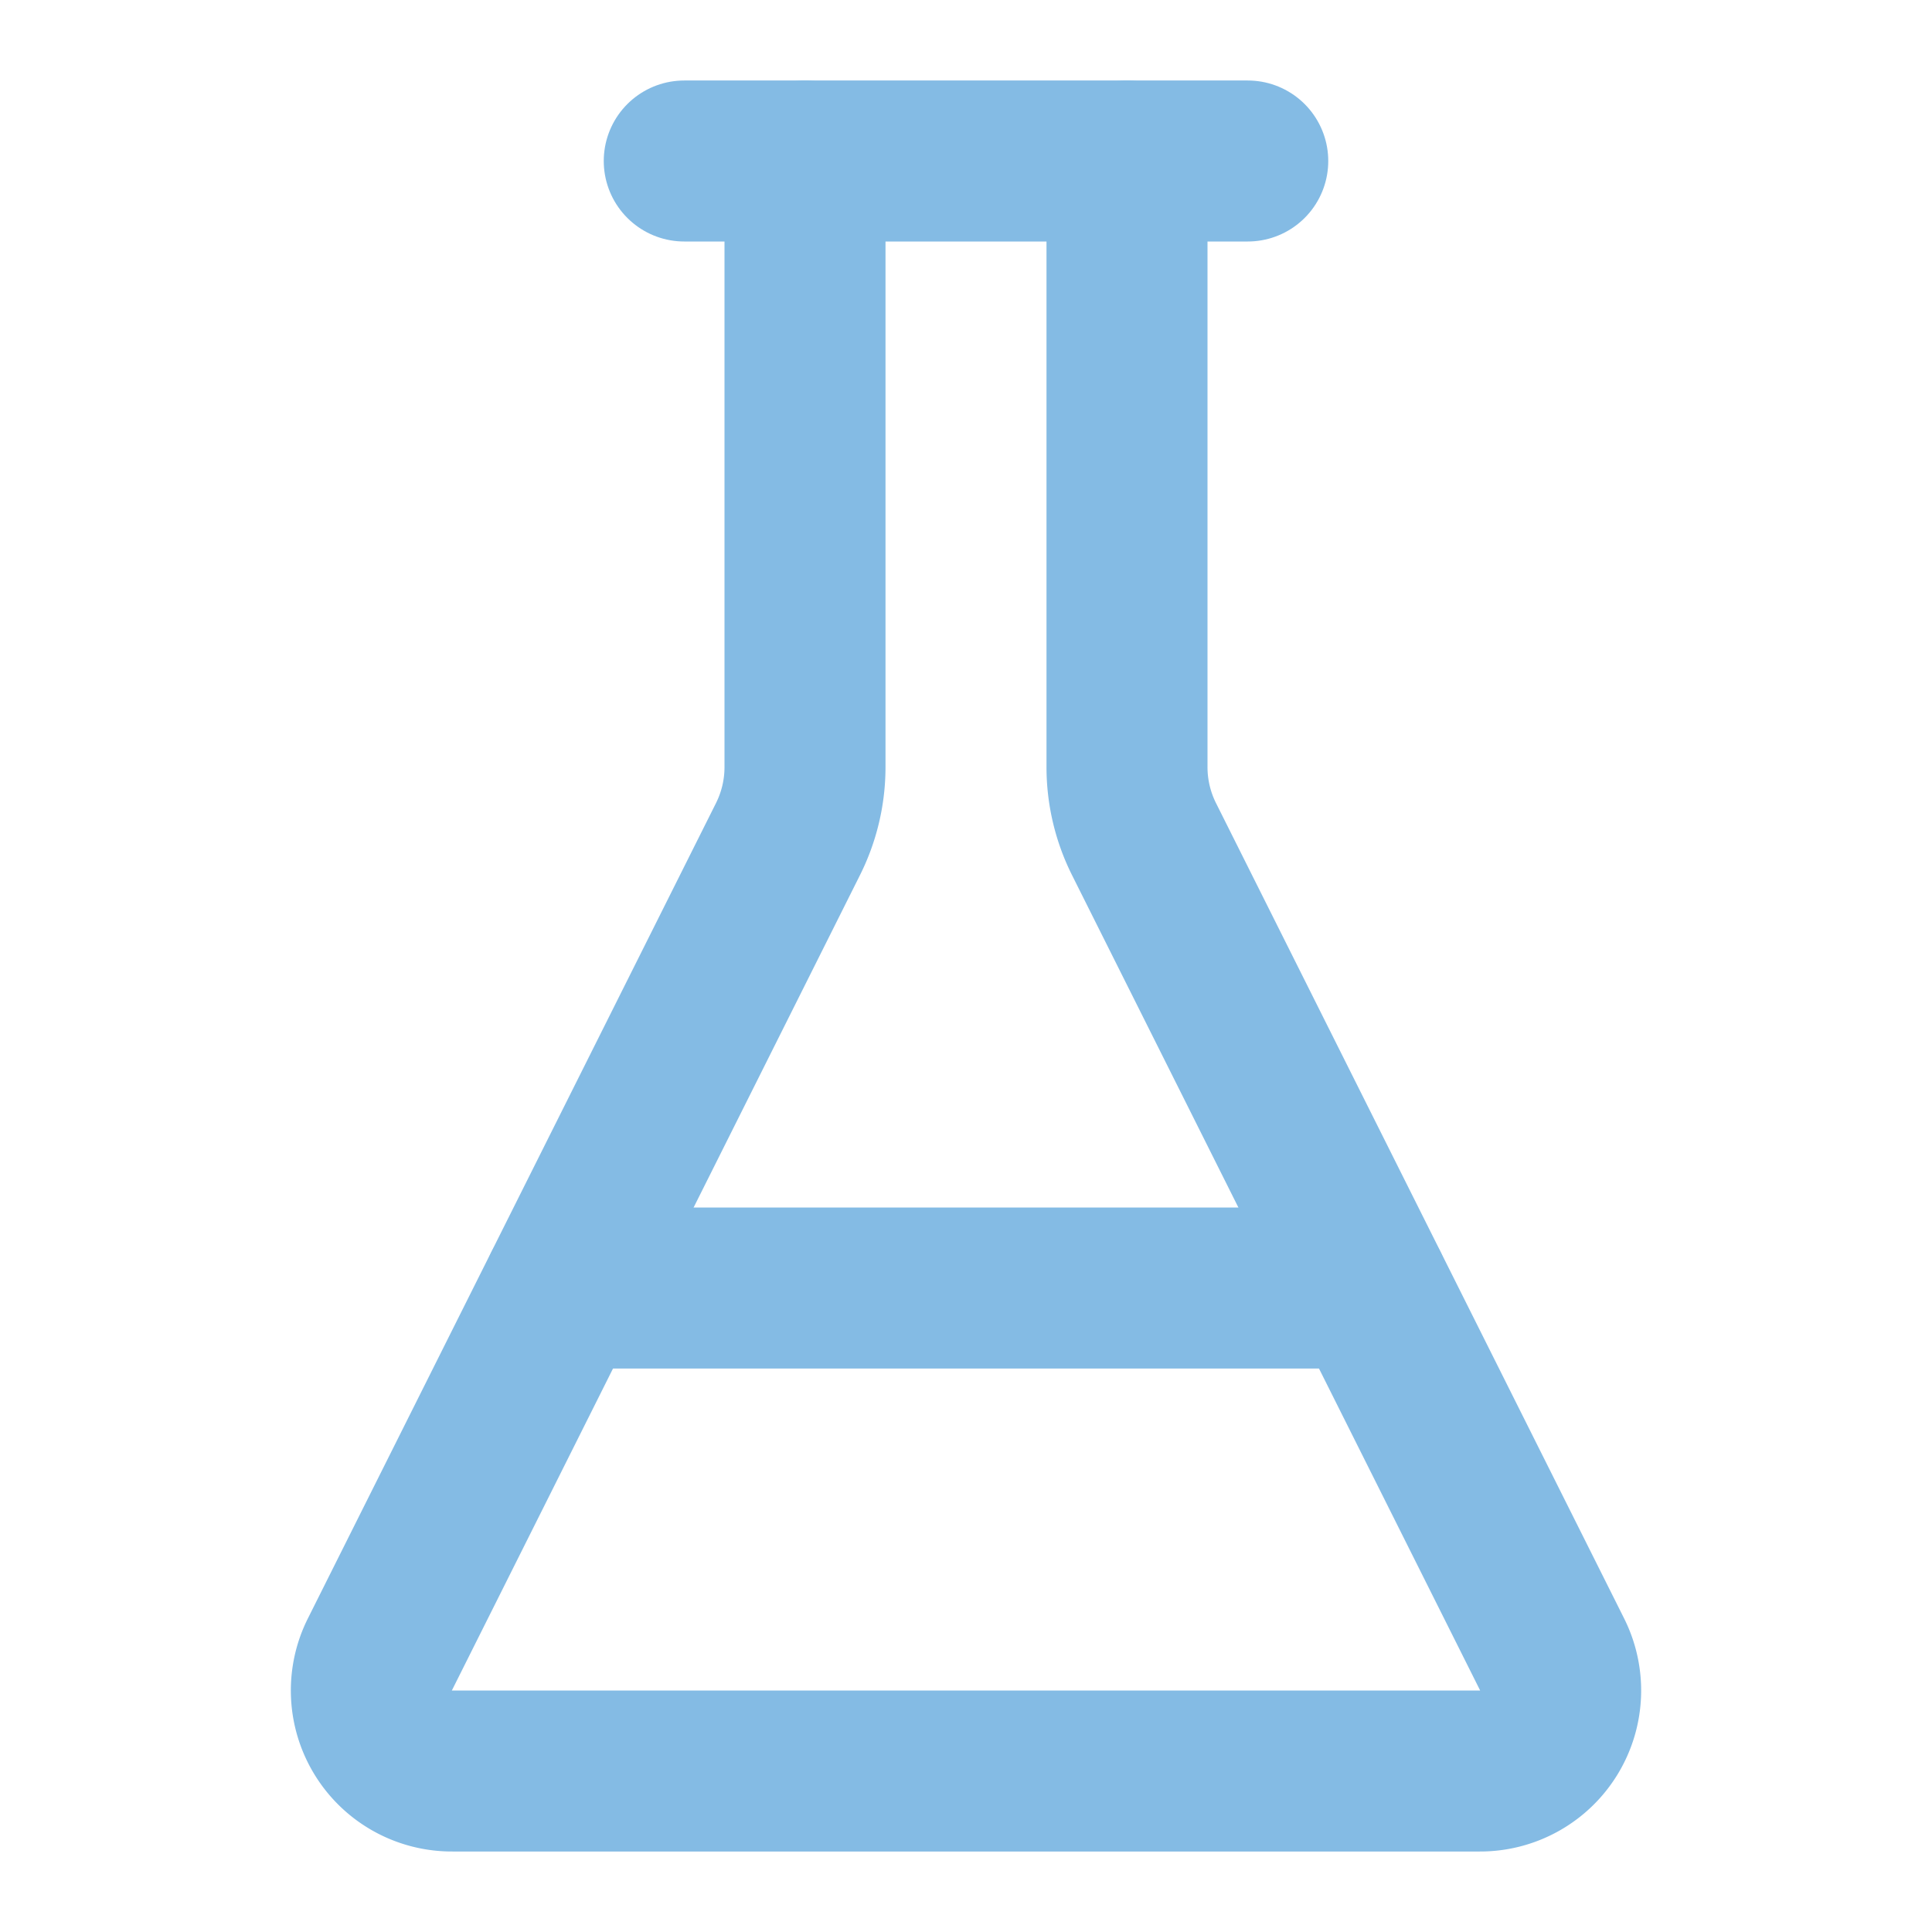
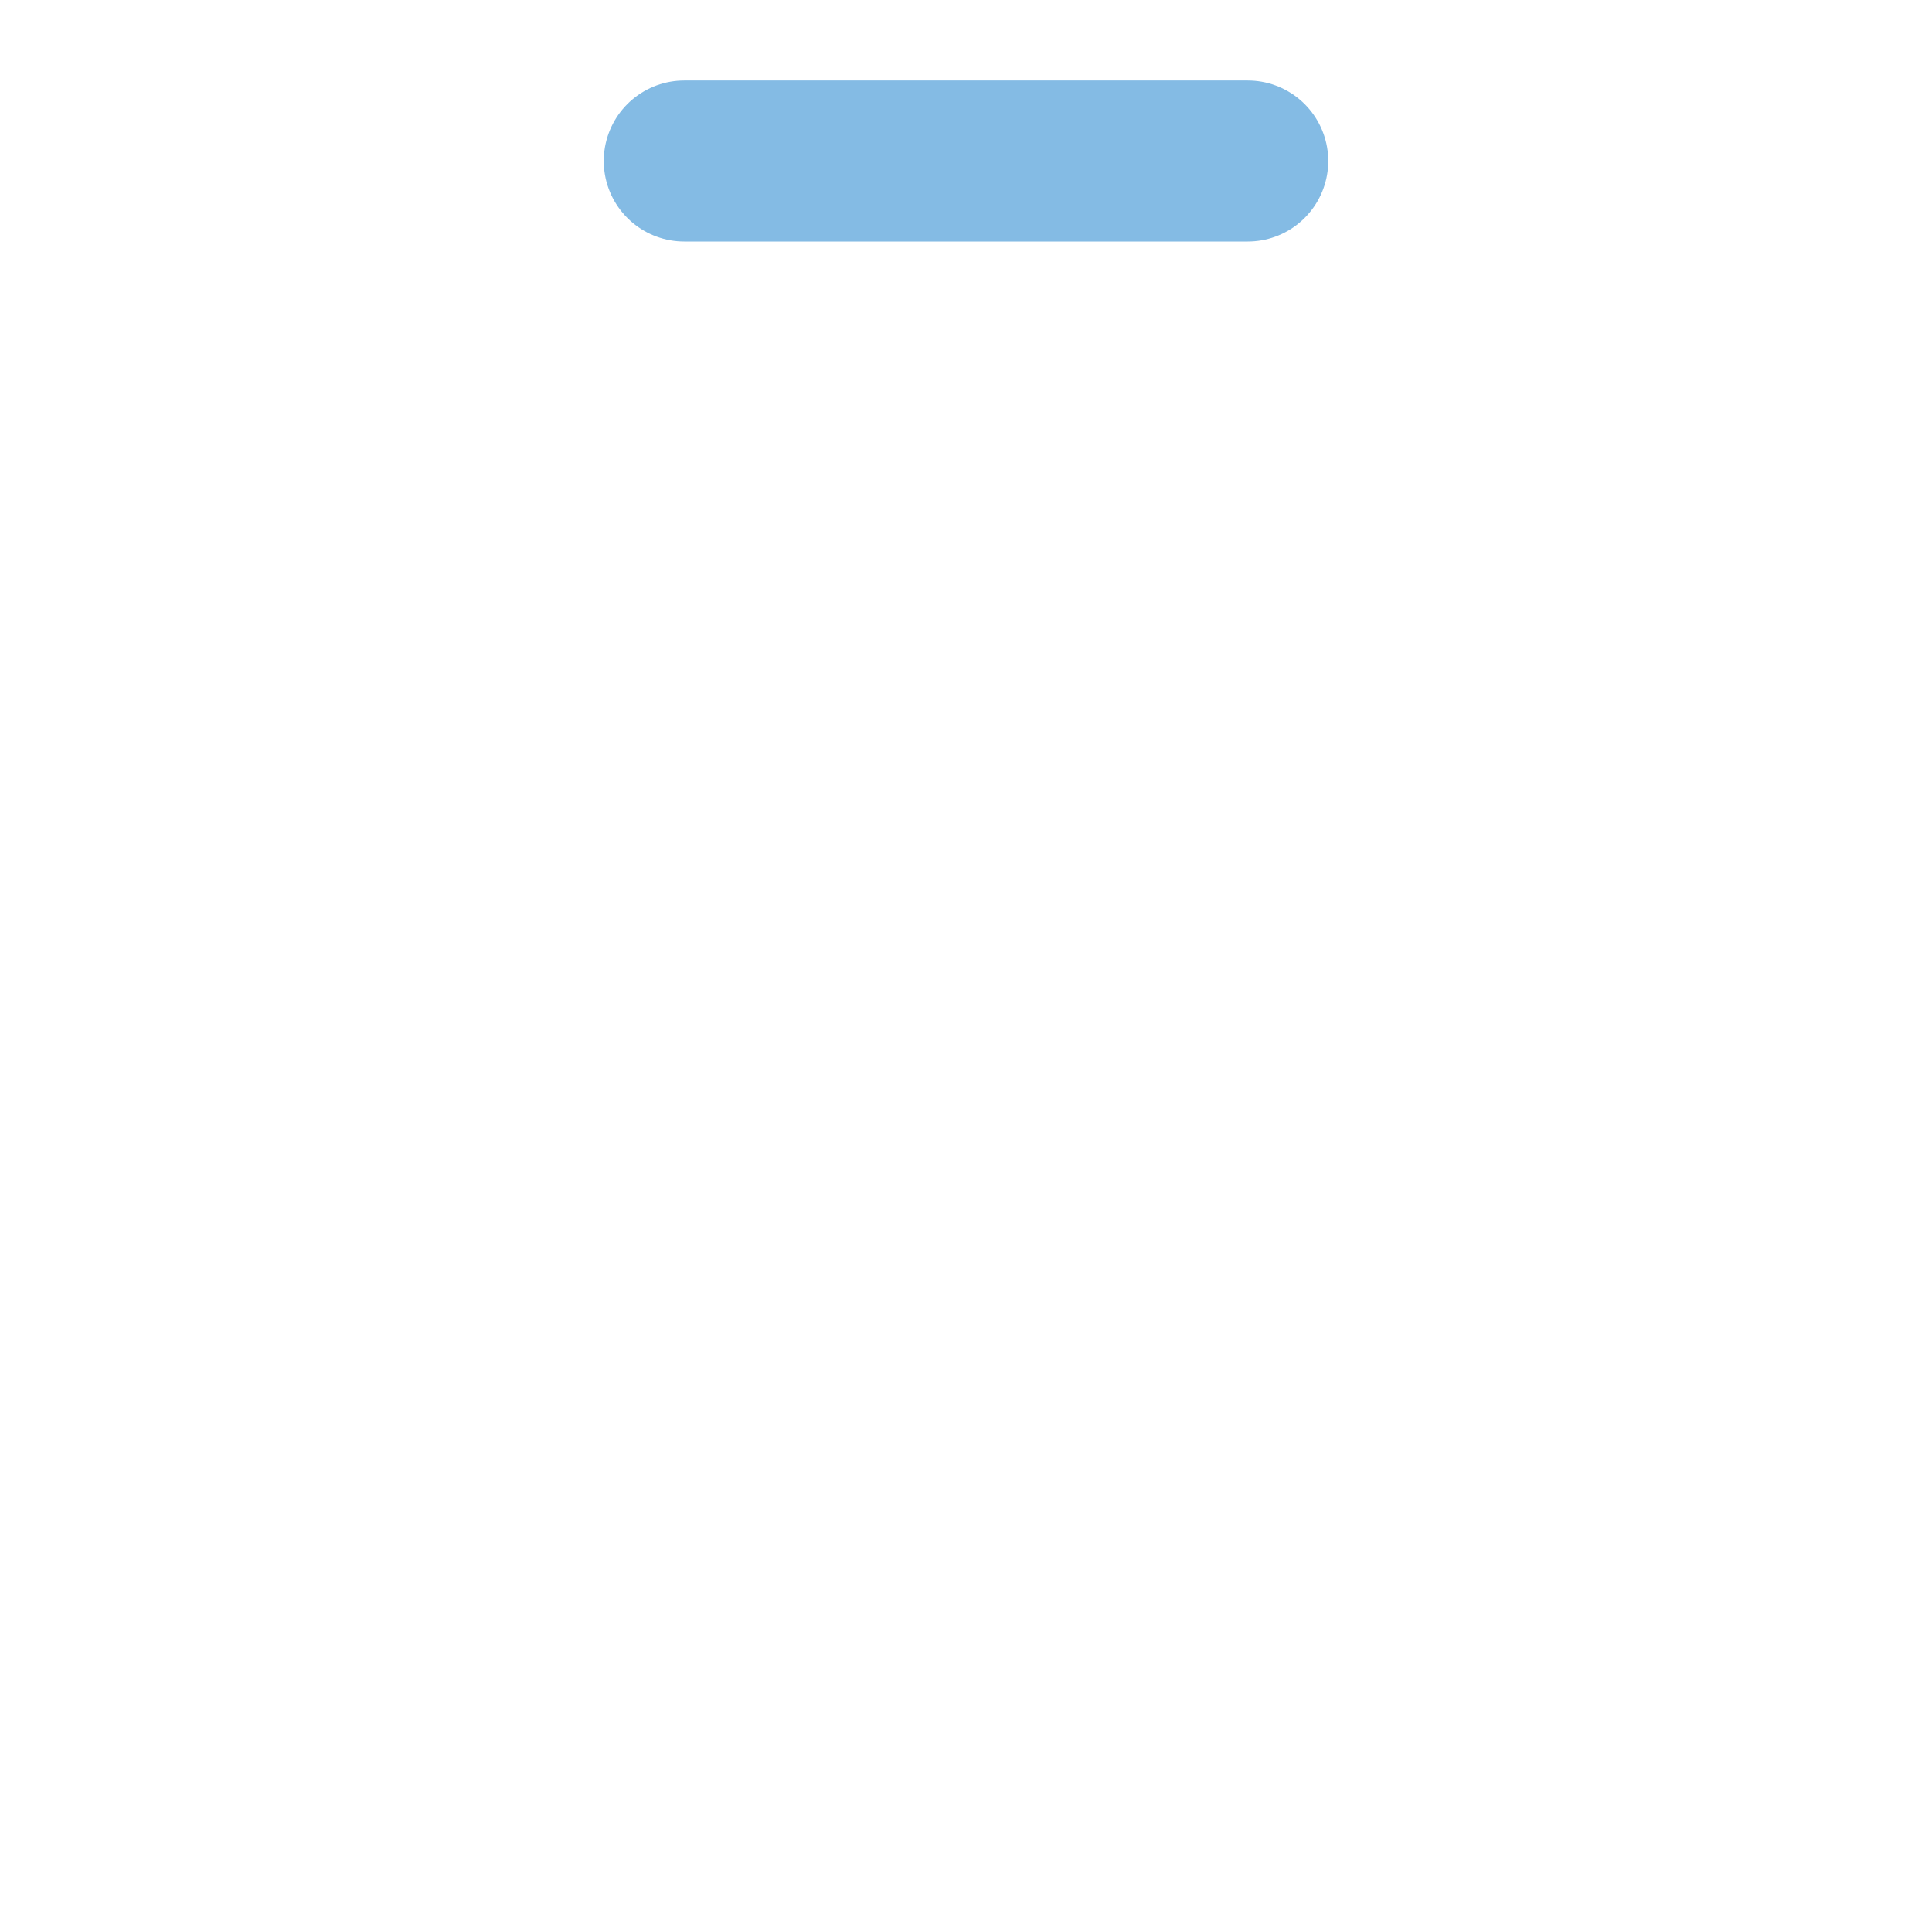
<svg xmlns="http://www.w3.org/2000/svg" width="24" height="24" viewBox="0 0 24 24" fill="none" stroke=" #84BBE4 " stroke-width="2" stroke-linecap="round" stroke-linejoin="round" class="lucide lucide-flask-conical">
-   <path d="M10 2v7.527a2 2 0 0 1-.211.896L4.72 20.55a1 1 0 0 0 .9 1.45h12.76a1 1 0 0 0 .9-1.45l-5.069-10.127A2 2 0 0 1 14 9.527V2" />
  <path d="M8.5 2h7" />
-   <path d="M7 16h10" />
</svg>